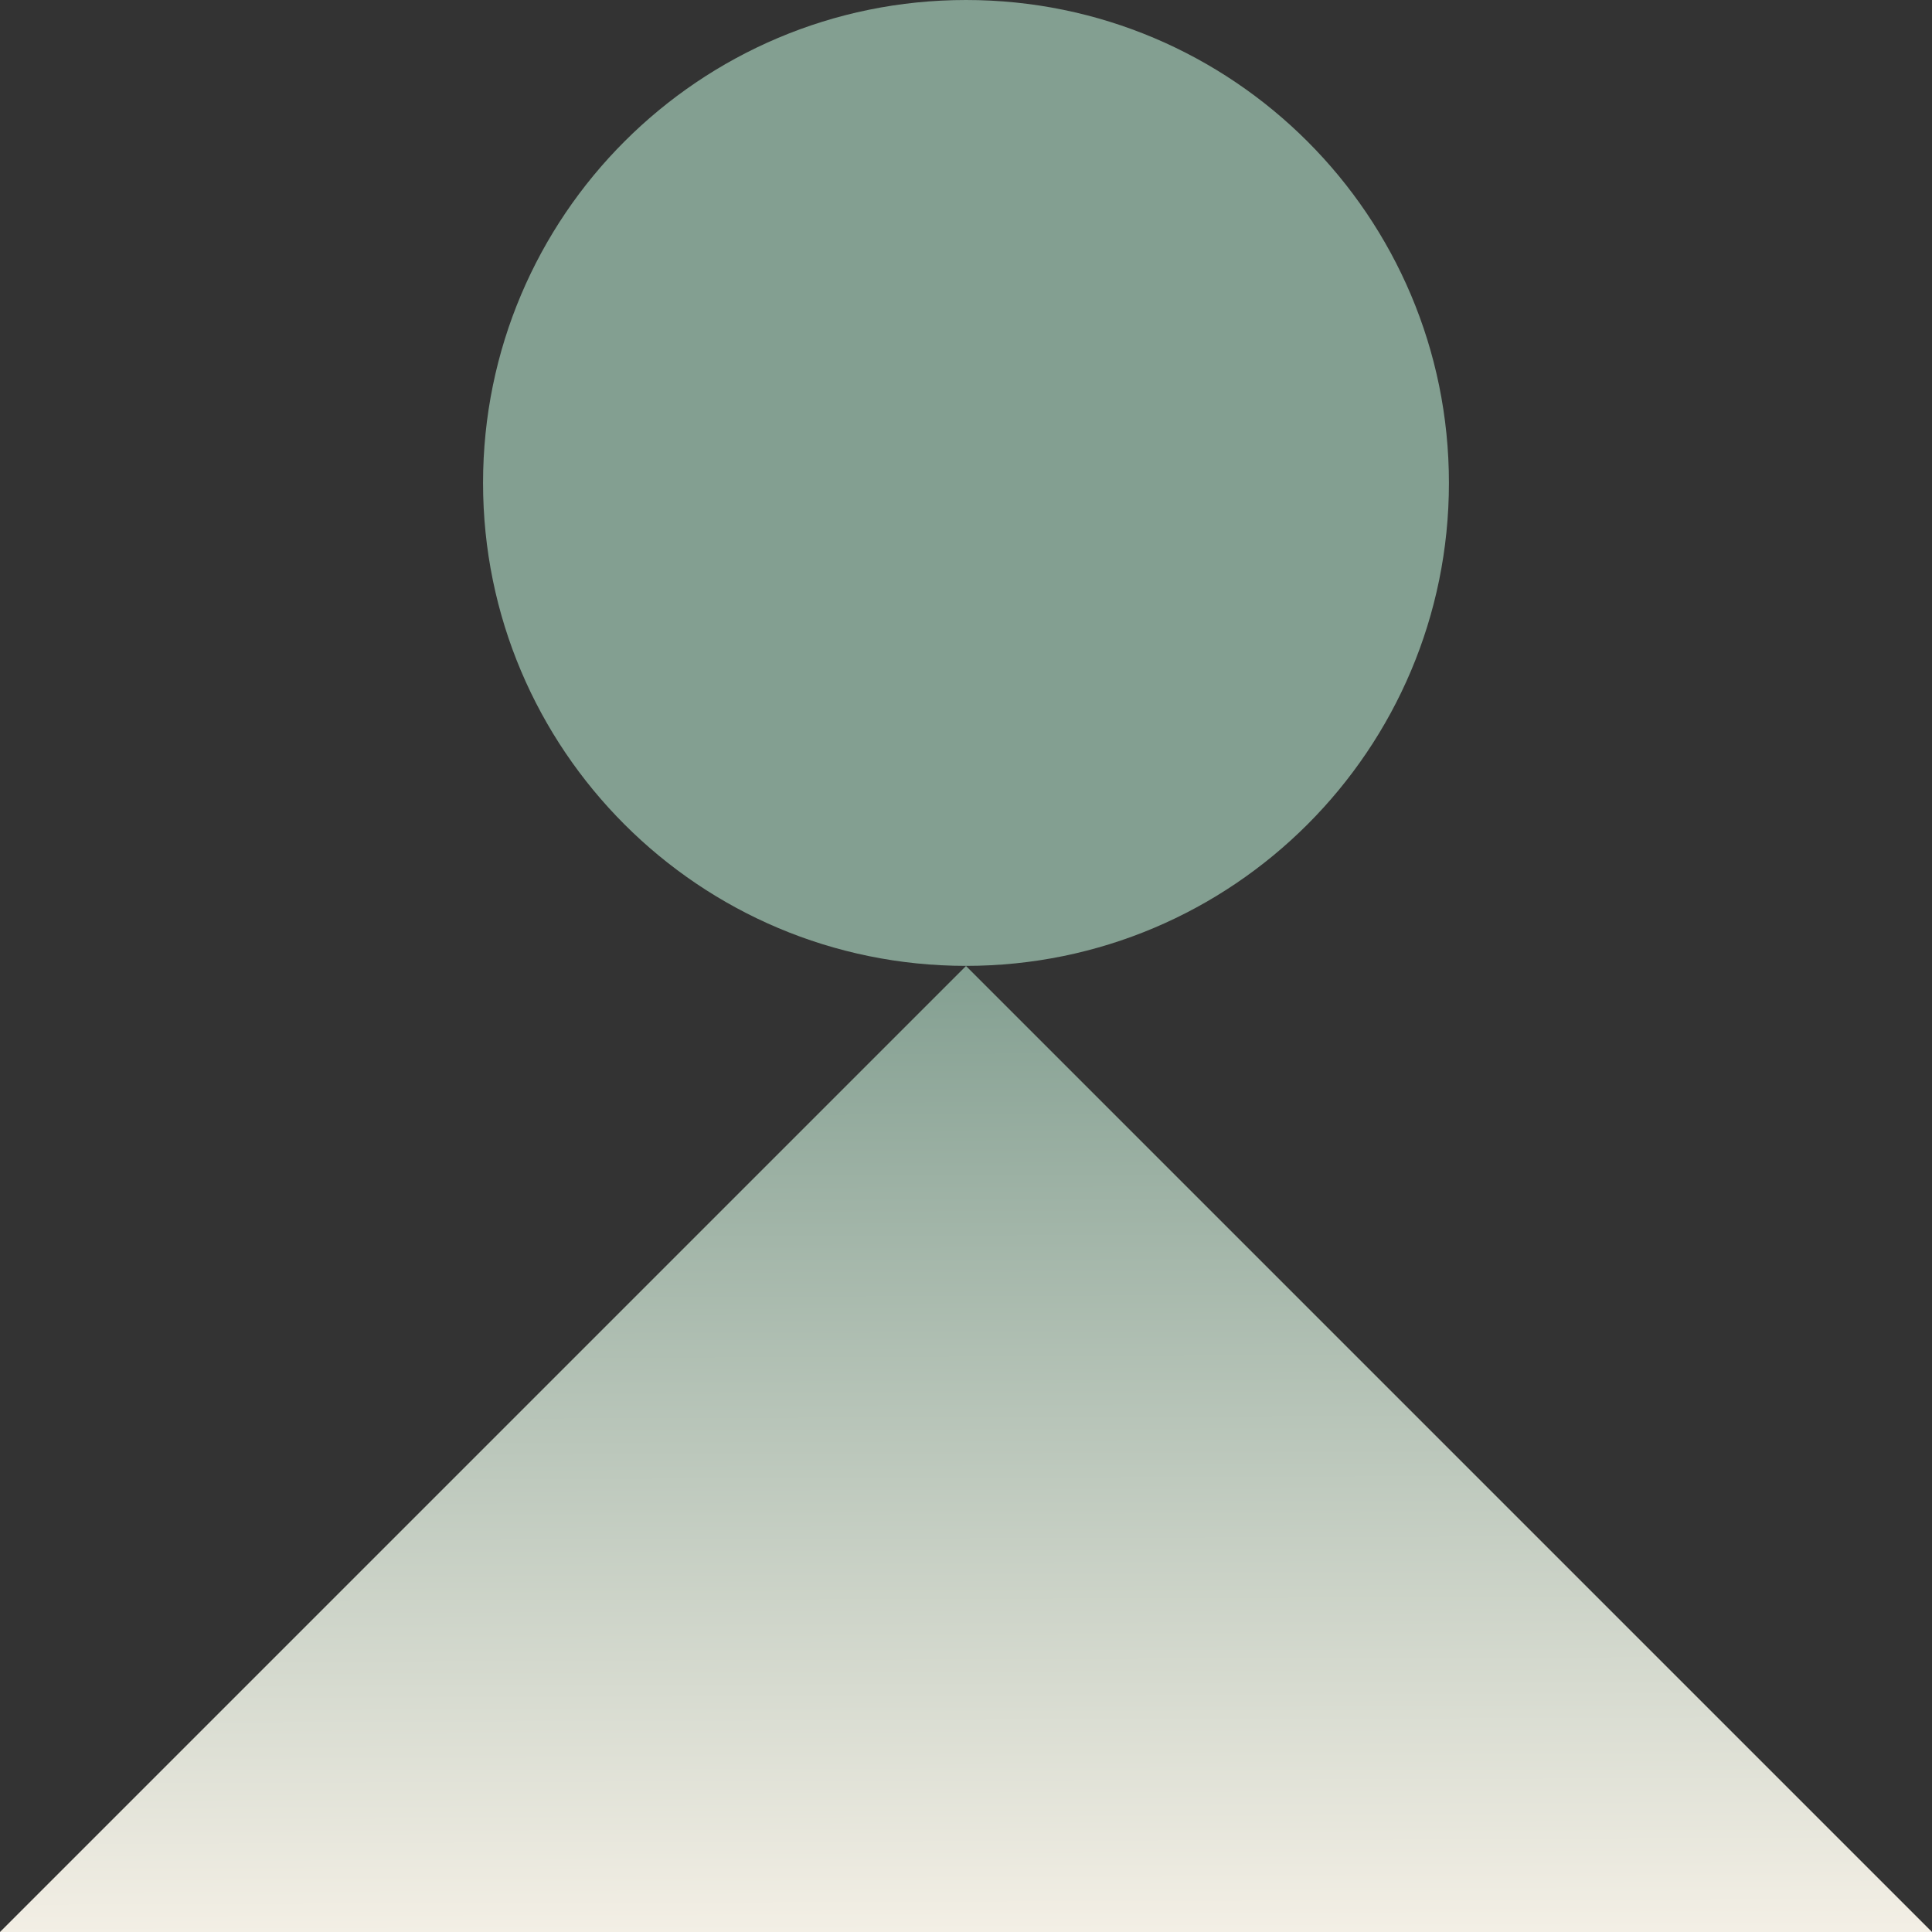
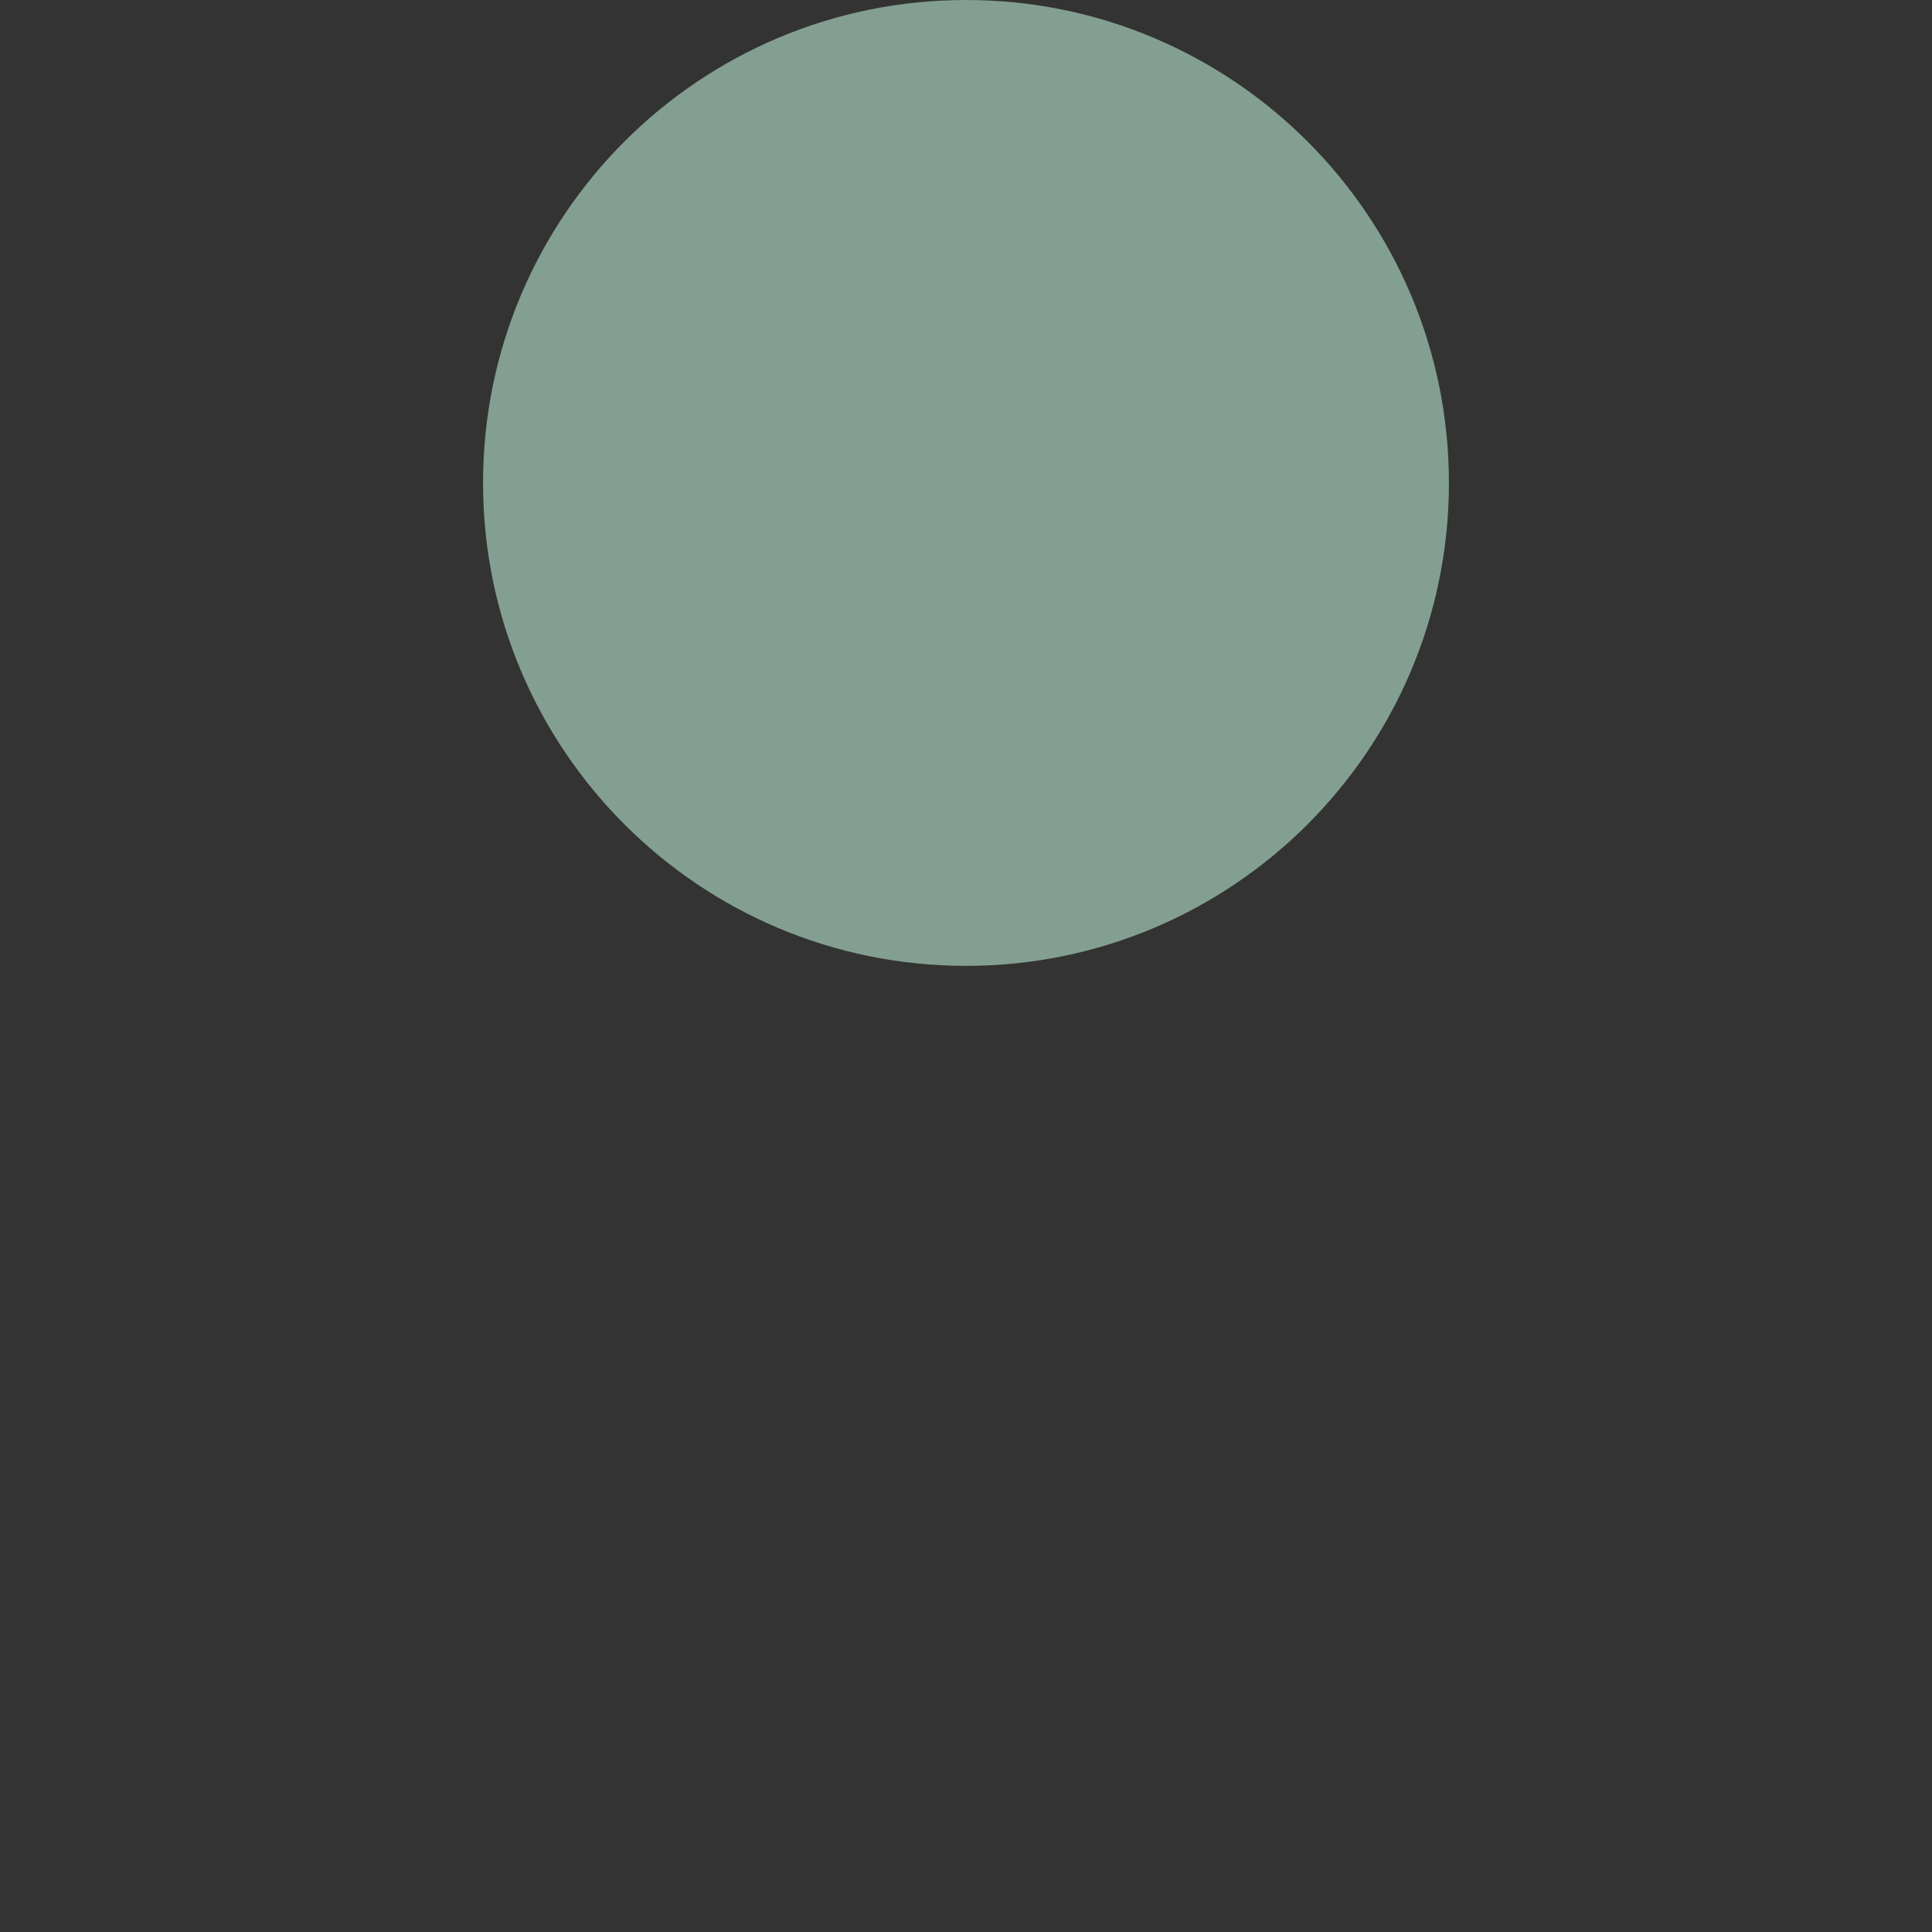
<svg xmlns="http://www.w3.org/2000/svg" width="77" height="77" viewBox="0 0 77 77" fill="none">
  <rect x="0" y="0" width="77" height="77" fill="#333333" stroke="none" />
  <path d="M38.5 38.495C49.13 38.495 57.747 29.878 57.747 19.248C57.747 8.617 49.13 0 38.5 0C27.869 0 19.252 8.617 19.252 19.248C19.252 29.878 27.869 38.495 38.5 38.495Z" fill="#839F91" />
-   <path d="M0 77H77L38.5 38.5L0 77Z" fill="url(#paint0_linear_257_2936)" />
  <defs>
    <linearGradient id="paint0_linear_257_2936" x1="38.373" y1="38.375" x2="38.5" y2="77" gradientUnits="userSpaceOnUse">
      <stop stop-color="#839F91" />
      <stop offset="1" stop-color="#F3EFE5" />
    </linearGradient>
  </defs>
</svg>